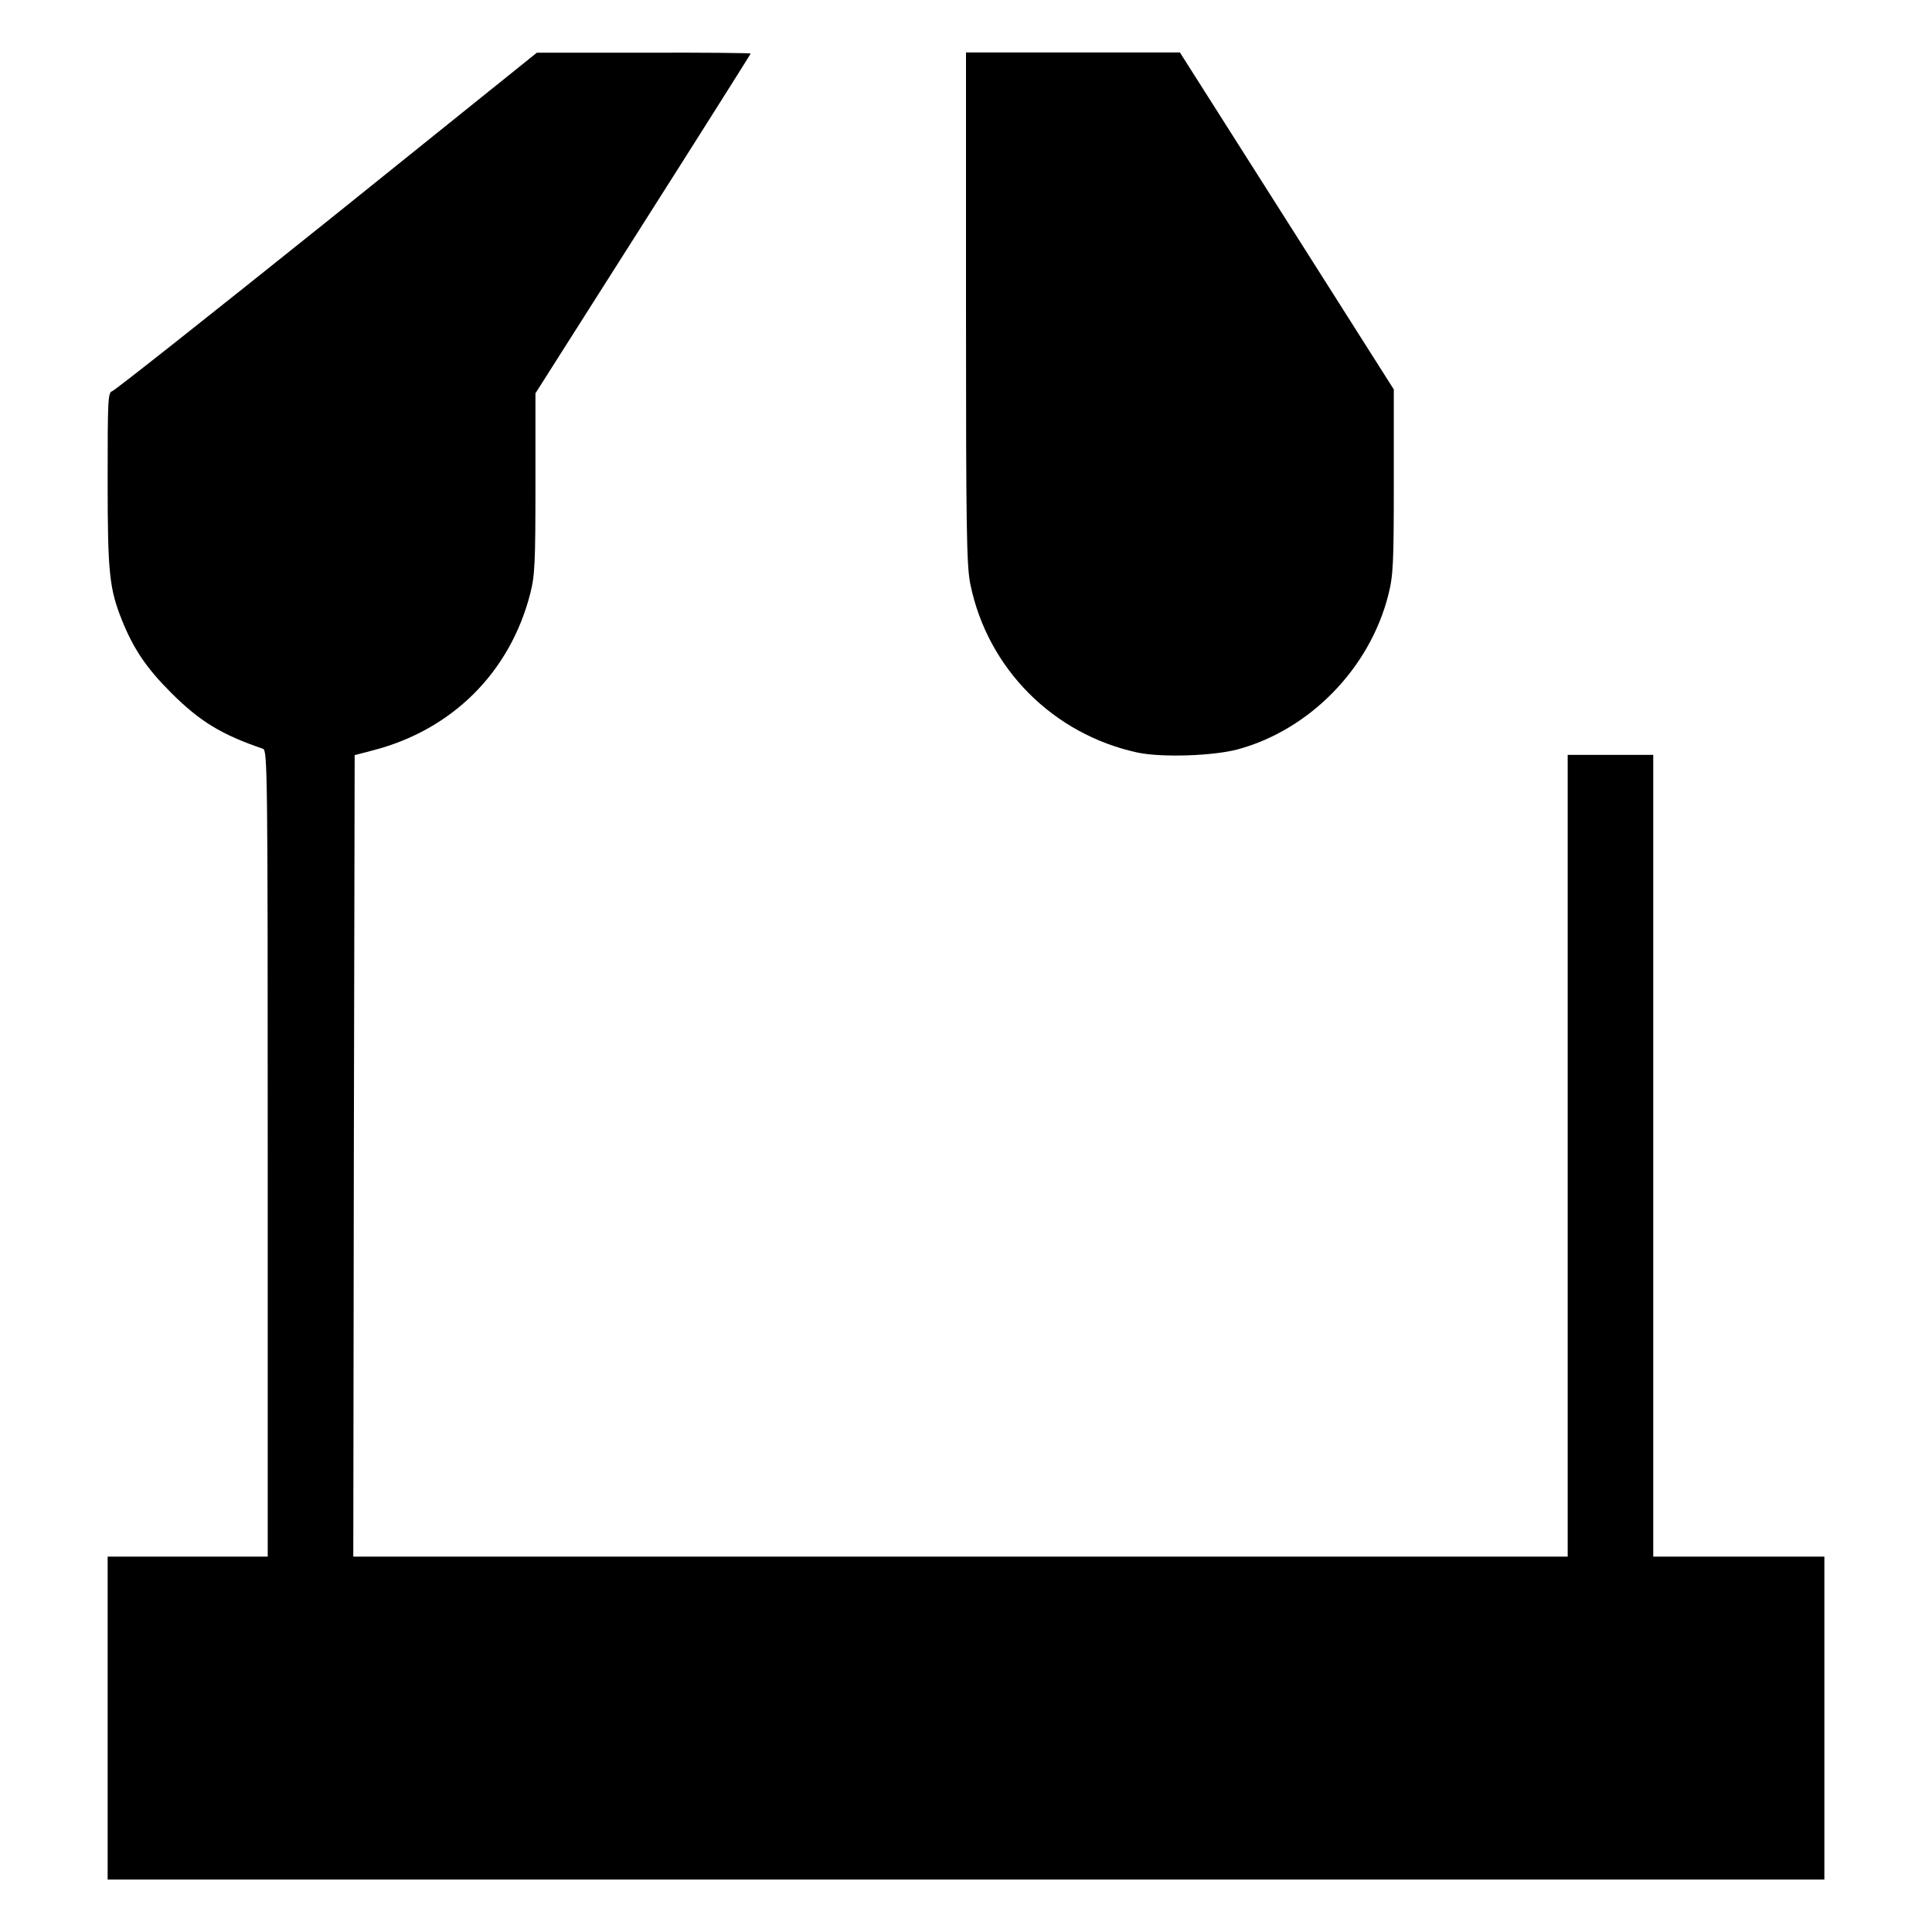
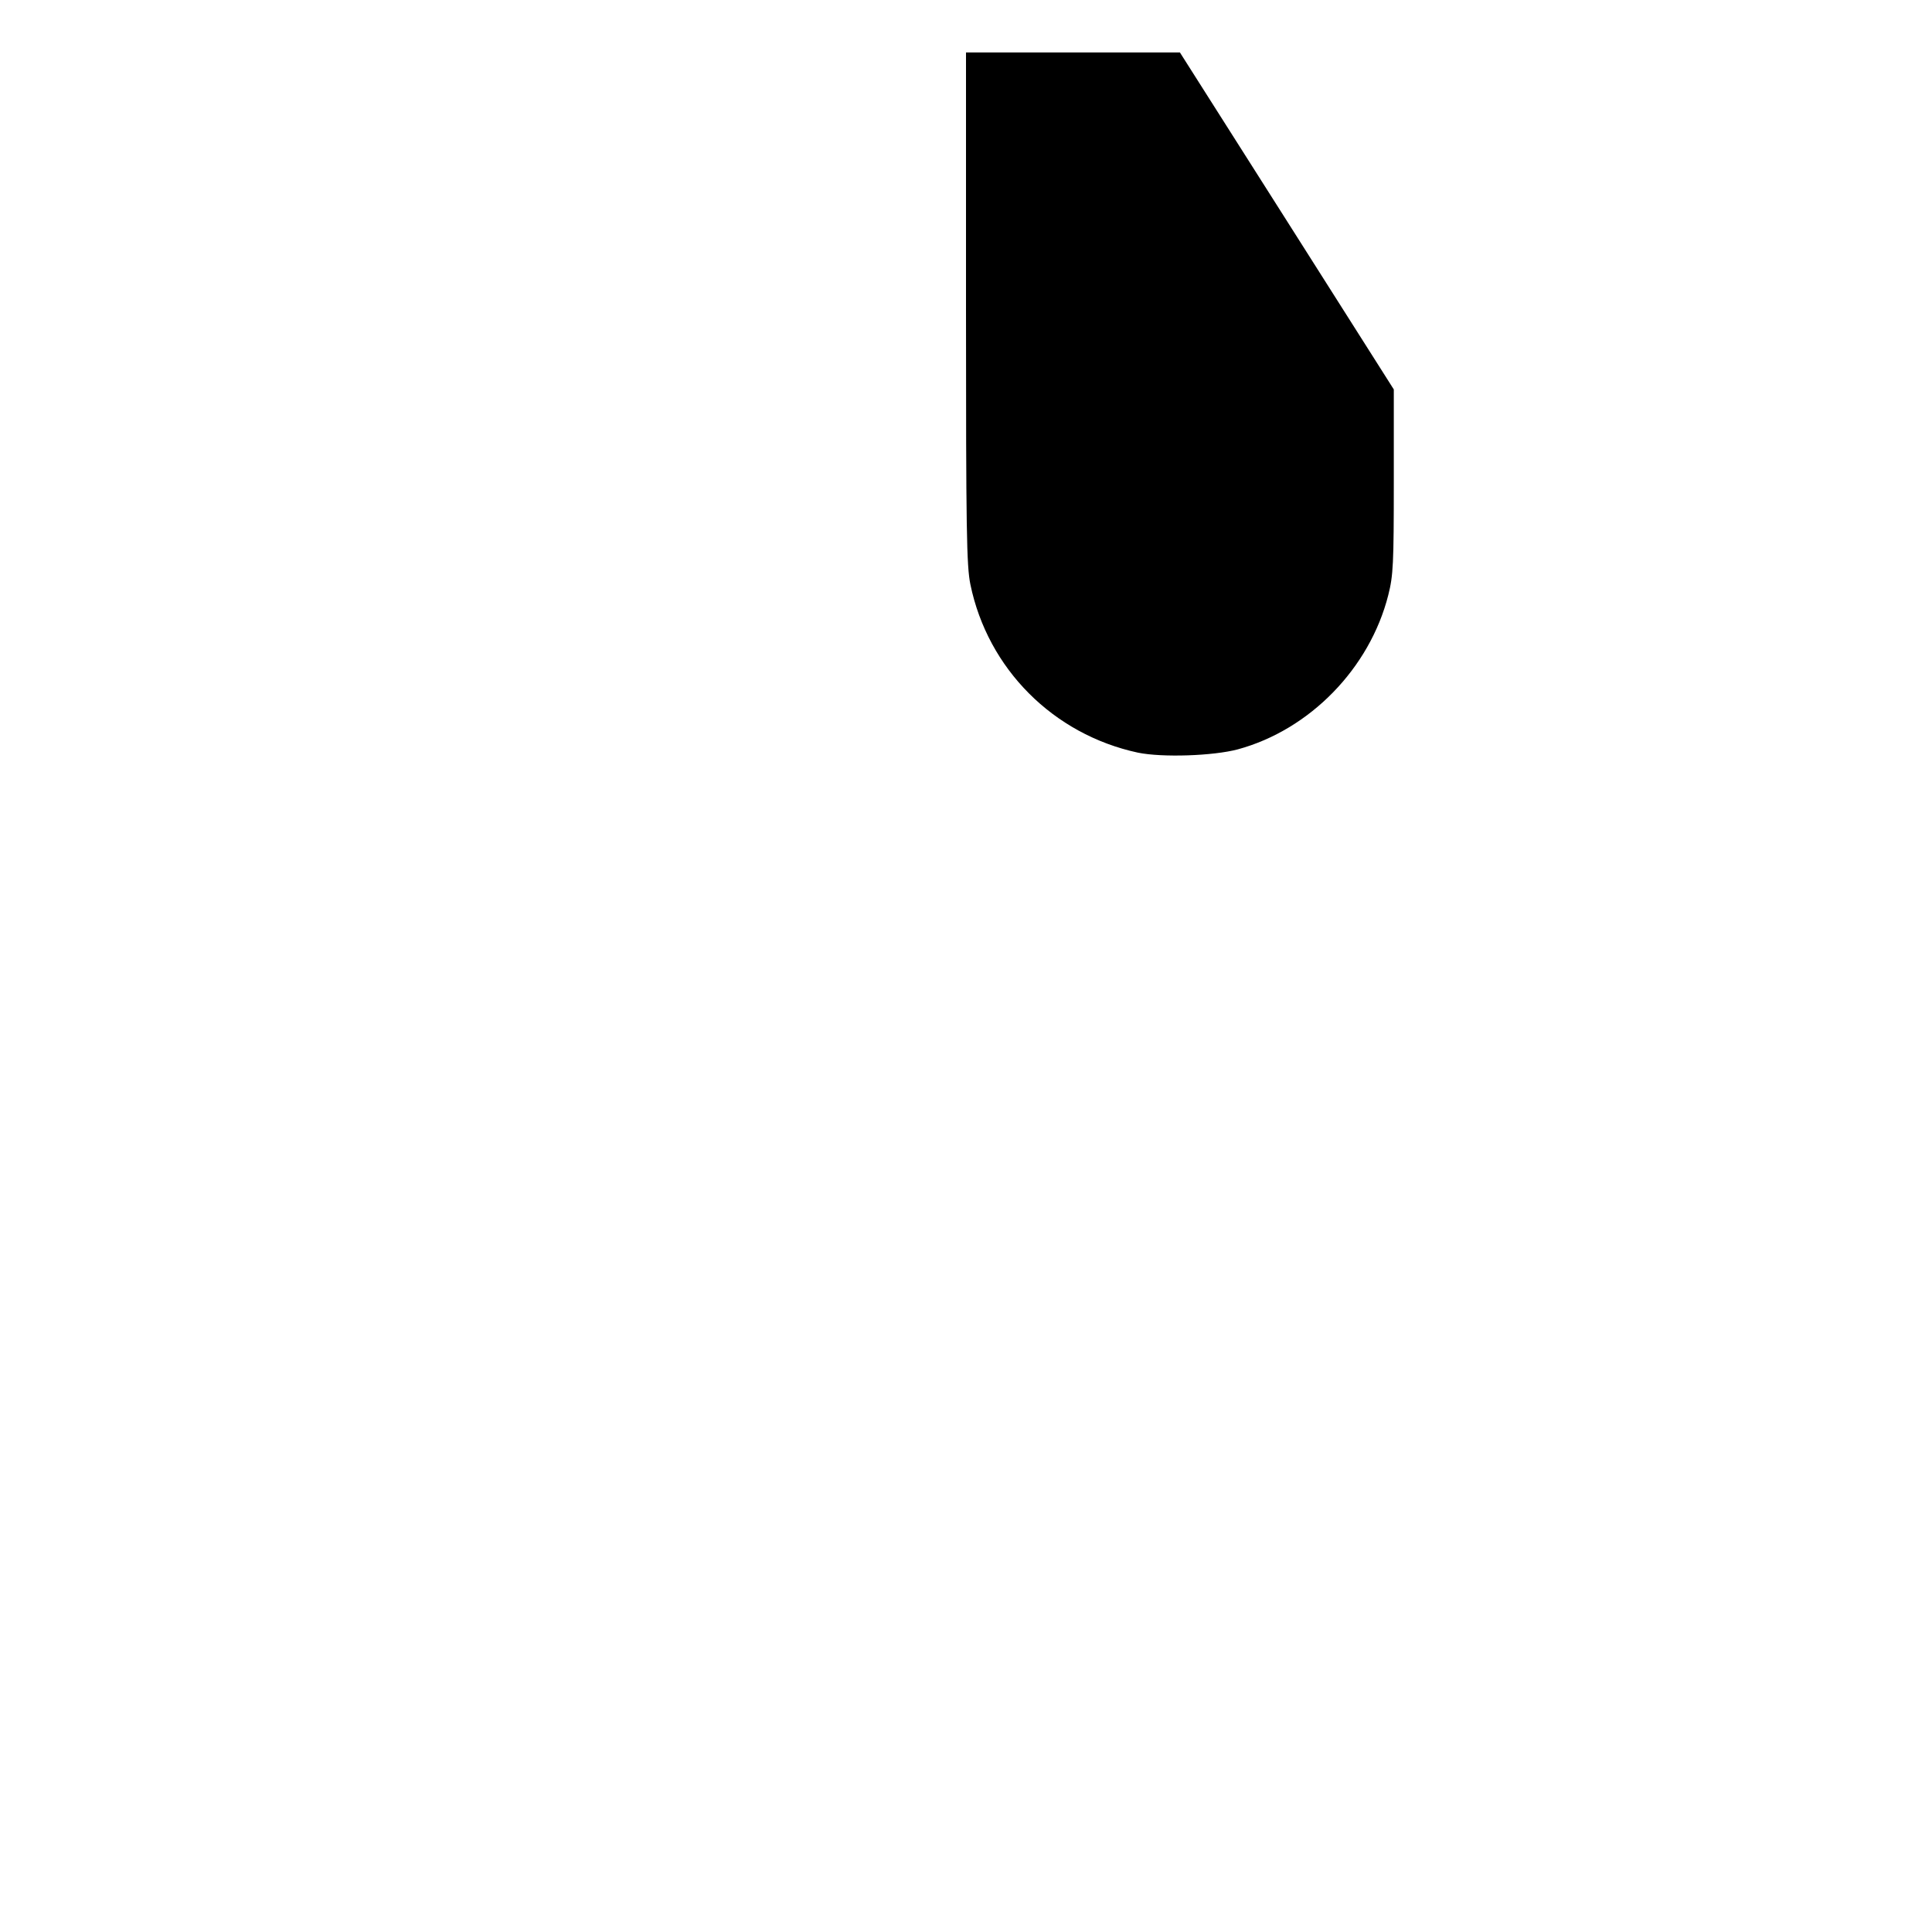
<svg xmlns="http://www.w3.org/2000/svg" version="1.0" width="700pt" height="700pt" viewBox="0 0 700 700" preserveAspectRatio="xMidYMid meet">
  <g transform="translate(0,700) scale(0.1,-0.1)" fill="#000000" stroke="none">
-     <path d="M1185 6198 c-418 -335 -768 -612 -778 -615 -16 -5 -17 -29 -17 -322 0 -339 6 -394 53 -511 42 -103 88 -171 177 -260 104 -104 183 -152 333 -203 16 -6 17 -85 17 -1467 l0 -1460 -290 0 -290 0 0 -585 0 -585 3110 0 3110 0 0 585 0 585 -310 0 -310 0 0 1453 0 1452 -155 0 -155 0 0 -1452 0 -1453 -2200 0 -2200 0 2 1452 3 1452 65 17 c288 74 498 283 571 568 17 65 19 113 19 400 l0 326 390 614 c215 338 390 616 390 617 0 2 -174 4 -387 3 l-388 0 -760 -611z" />
    <path d="M3500 5885 c0 -806 2 -936 16 -1003 63 -305 300 -543 607 -609 88 -18 272 -12 362 12 261 71 478 294 545 559 18 71 20 112 20 412 l0 333 -387 610 -388 611 -387 0 -388 0 0 -925z" />
  </g>
</svg>